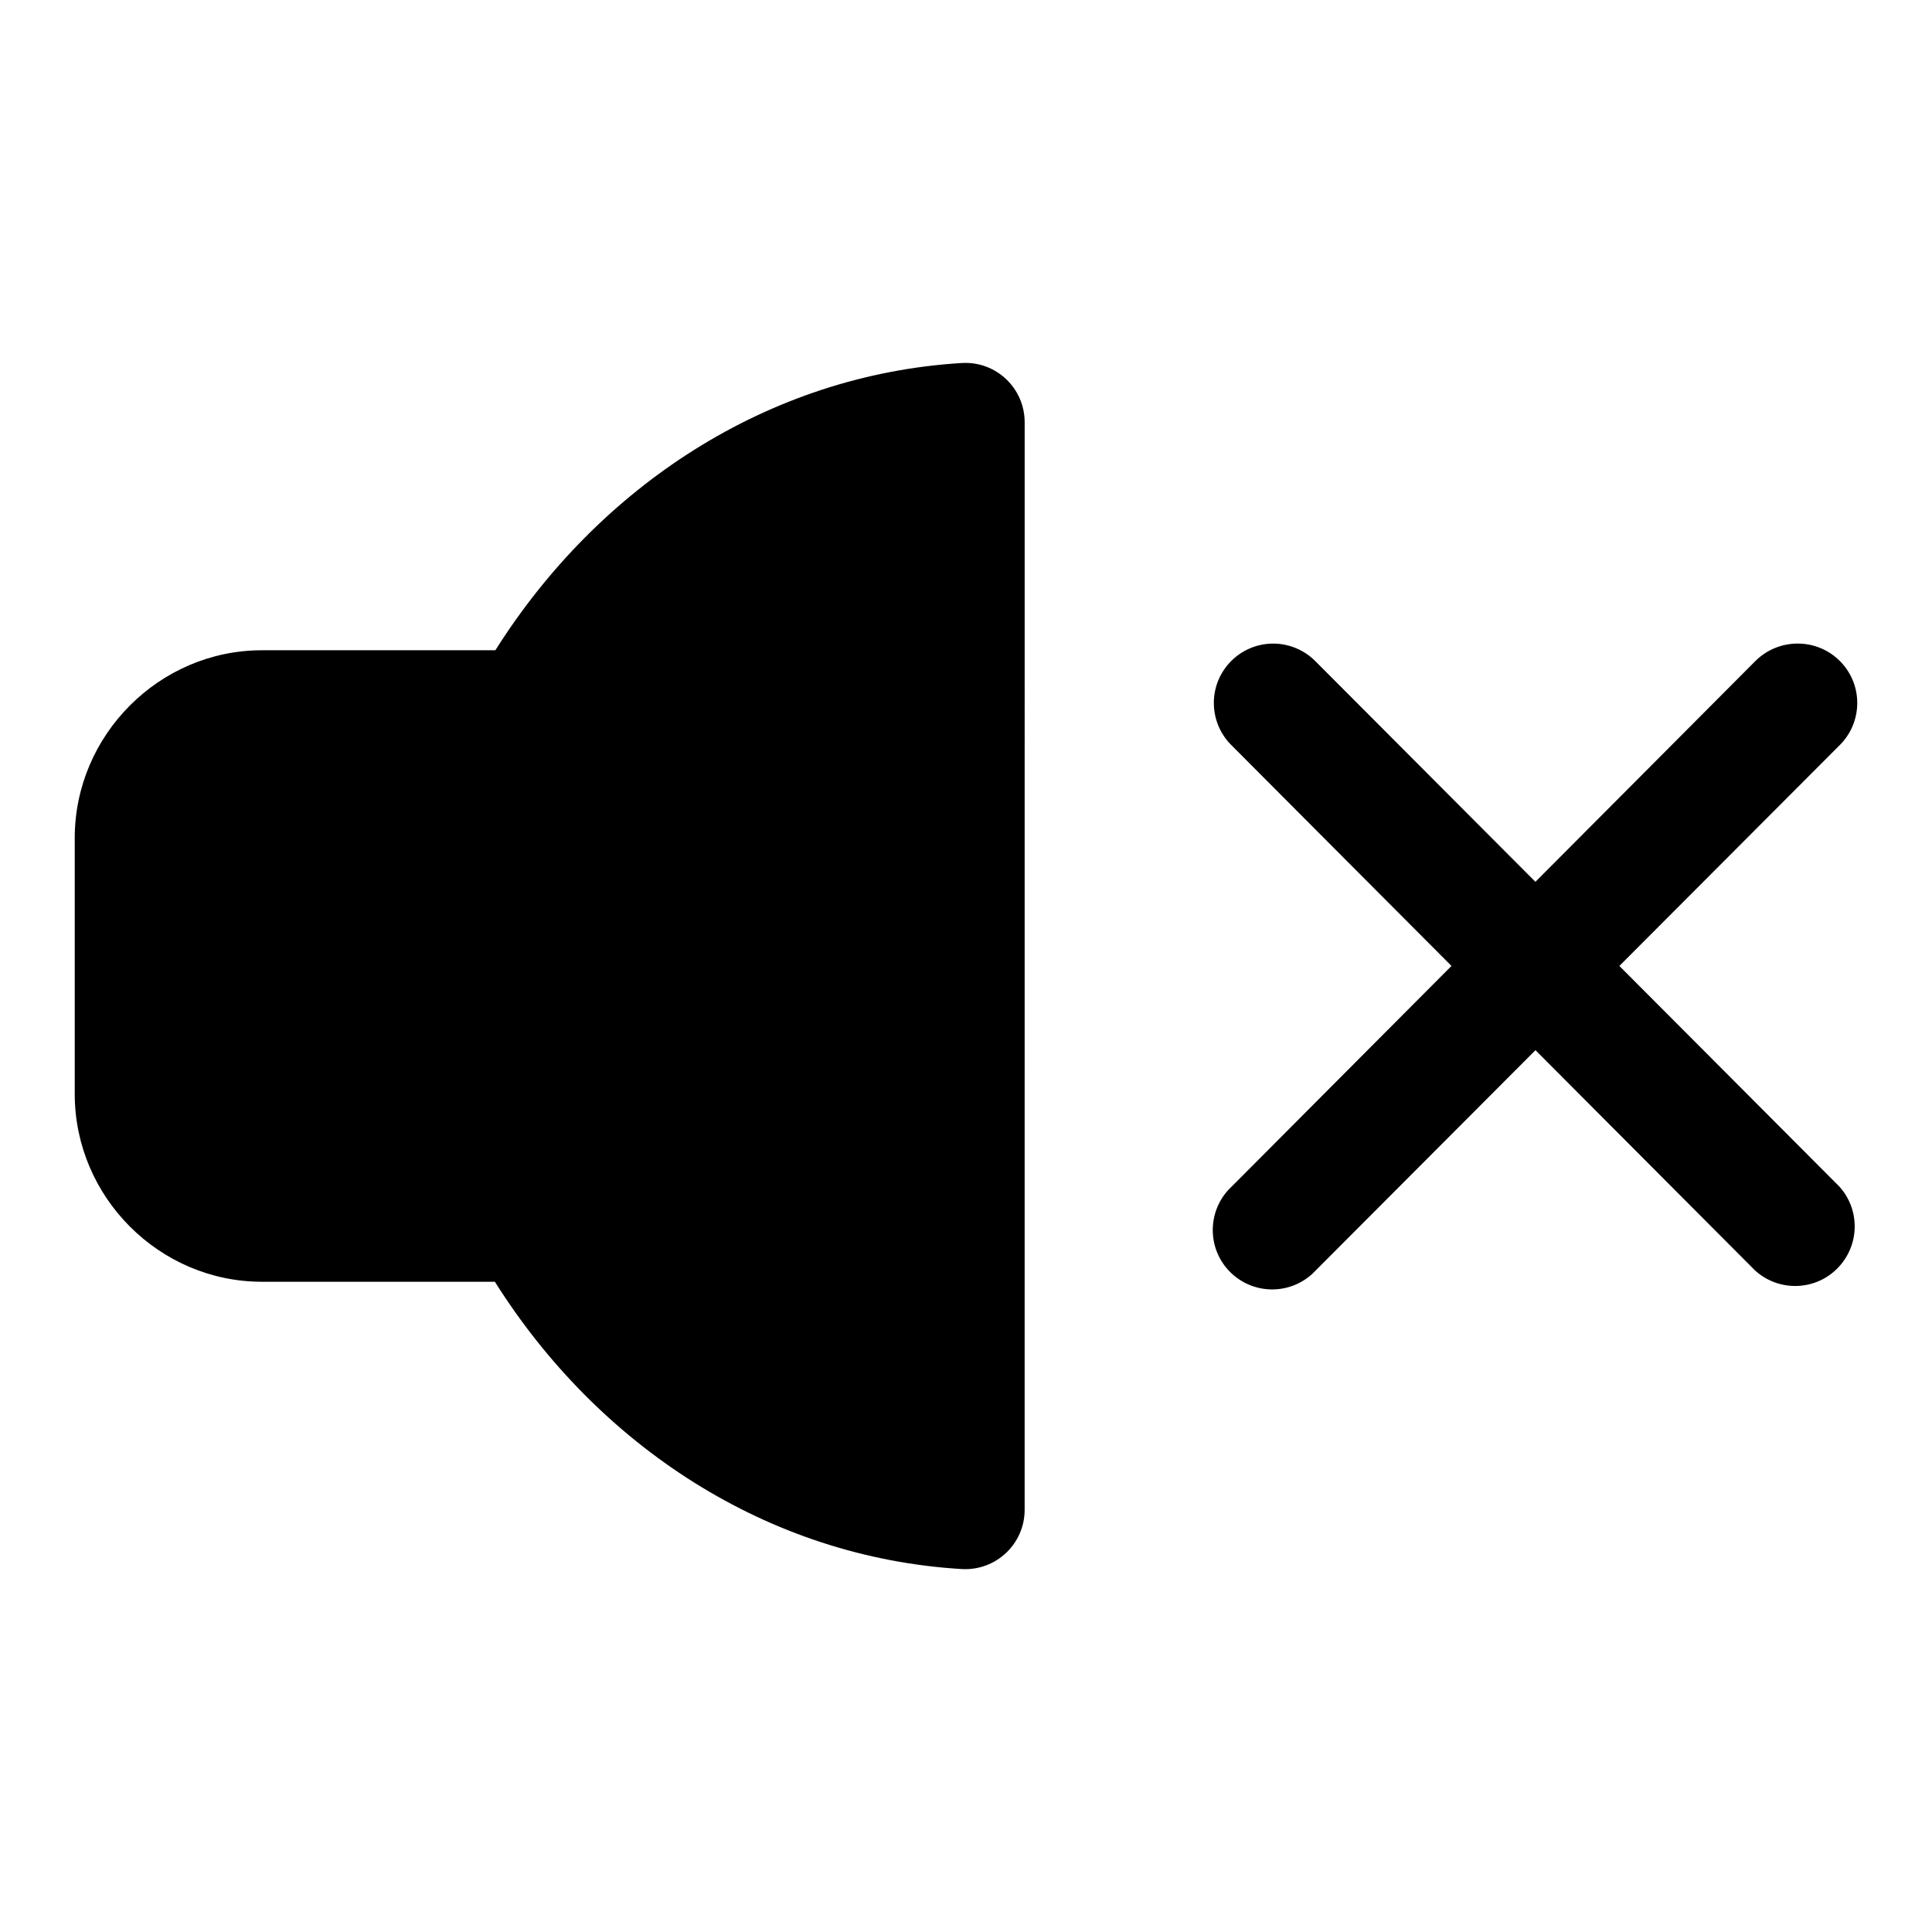
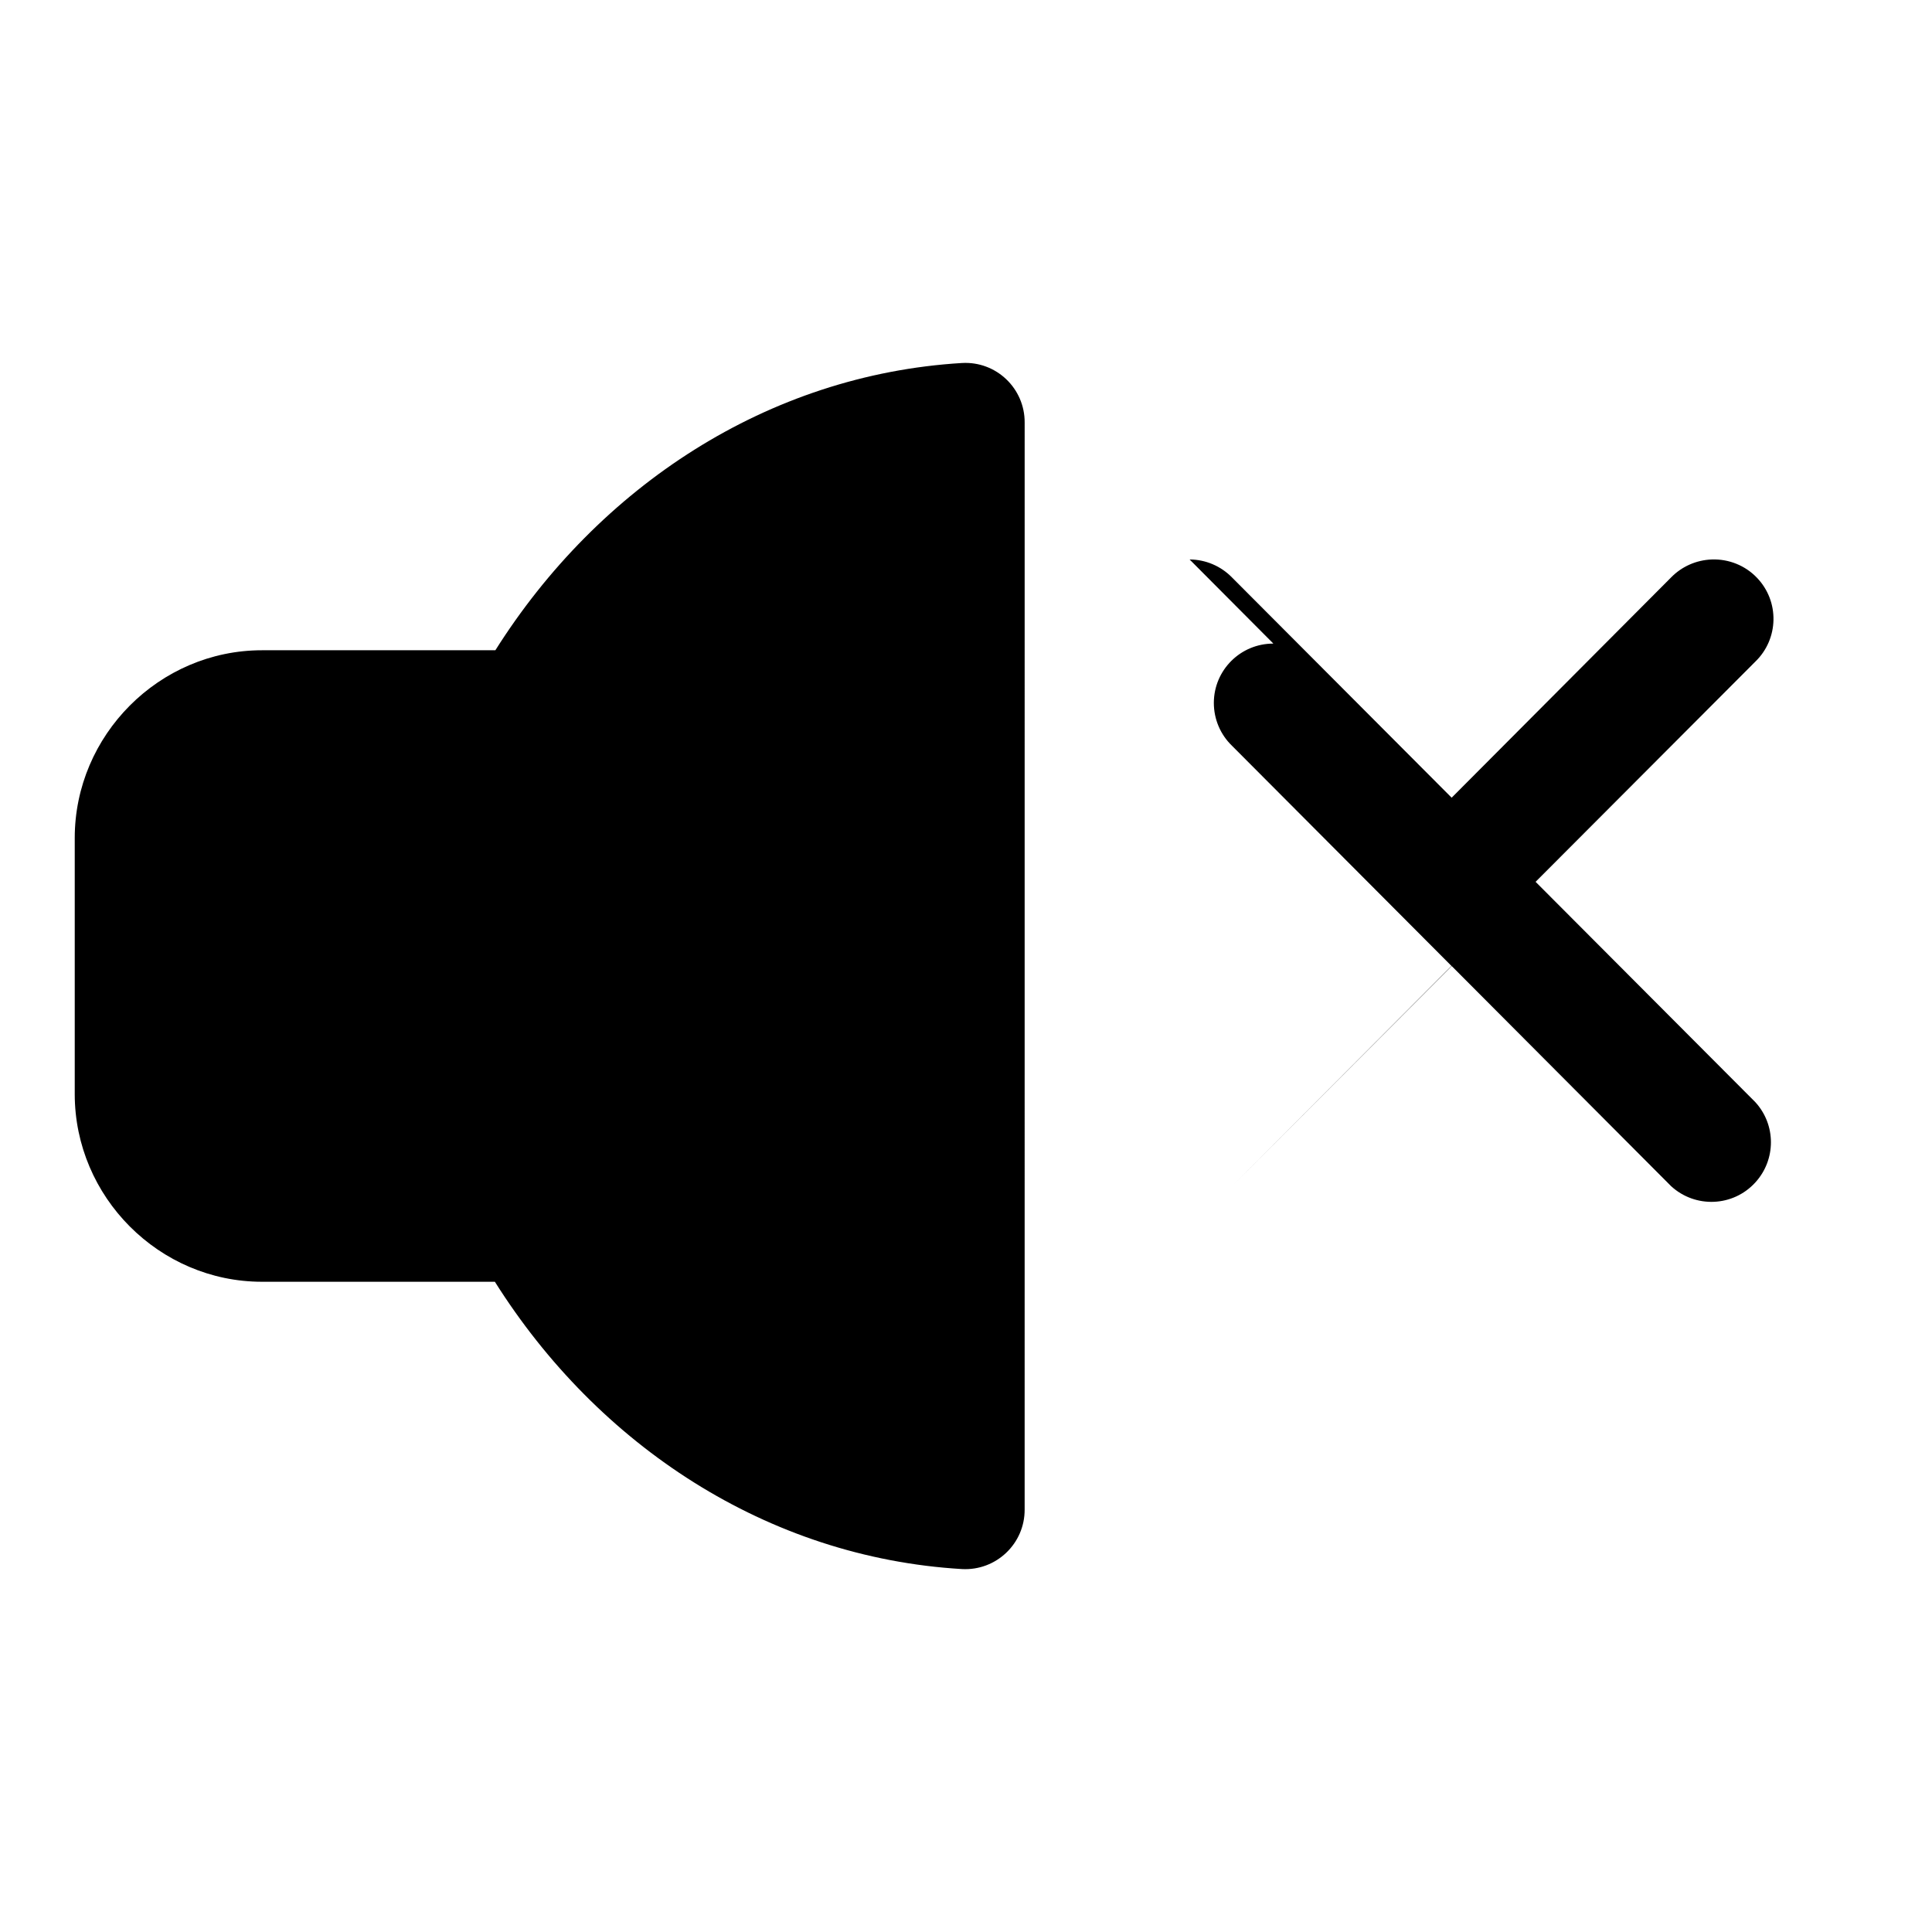
<svg xmlns="http://www.w3.org/2000/svg" fill="#000000" width="800px" height="800px" version="1.1" viewBox="144 144 512 512">
-   <path d="m398.93 240.2c-51.516 3.102-96.32 32.793-123.65 76.121l-61.848 0.004c-27.238 0-49.625 22.5-49.625 49.75v67.871c0 27.254 22.387 49.734 49.625 49.734h61.715c27.332 43.406 72.188 73.066 123.77 76.137 9.07 0.504 16.688-6.738 16.625-15.809l0.004-288c0.062-9.086-7.543-16.328-16.609-15.809zm82.527 74.359c-8.707-0.016-15.762 7.023-15.777 15.711 0 4.297 1.73 8.406 4.832 11.383l58.145 58.332-58.145 58.363c-6.406 5.871-6.863 15.84-0.992 22.246 5.871 6.406 15.824 6.863 22.246 0.992 0.332-0.301 0.629-0.613 0.945-0.945l58.207-58.332 58.145 58.332c6.422 5.887 16.406 5.481 22.293-0.961 5.543-6.047 5.543-15.305 0-21.332l-58.207-58.363 58.207-58.332c6.266-6.031 6.473-15.996 0.441-22.262-3.102-3.242-7.461-4.992-11.949-4.832-4.078 0.141-7.949 1.844-10.801 4.769l-58.145 58.363-58.207-58.363c-2.941-3.019-7-4.754-11.238-4.769z" />
+   <path d="m398.93 240.2c-51.516 3.102-96.32 32.793-123.65 76.121l-61.848 0.004c-27.238 0-49.625 22.5-49.625 49.75v67.871c0 27.254 22.387 49.734 49.625 49.734h61.715c27.332 43.406 72.188 73.066 123.77 76.137 9.07 0.504 16.688-6.738 16.625-15.809l0.004-288c0.062-9.086-7.543-16.328-16.609-15.809zm82.527 74.359c-8.707-0.016-15.762 7.023-15.777 15.711 0 4.297 1.73 8.406 4.832 11.383l58.145 58.332-58.145 58.363l58.207-58.332 58.145 58.332c6.422 5.887 16.406 5.481 22.293-0.961 5.543-6.047 5.543-15.305 0-21.332l-58.207-58.363 58.207-58.332c6.266-6.031 6.473-15.996 0.441-22.262-3.102-3.242-7.461-4.992-11.949-4.832-4.078 0.141-7.949 1.844-10.801 4.769l-58.145 58.363-58.207-58.363c-2.941-3.019-7-4.754-11.238-4.769z" />
</svg>